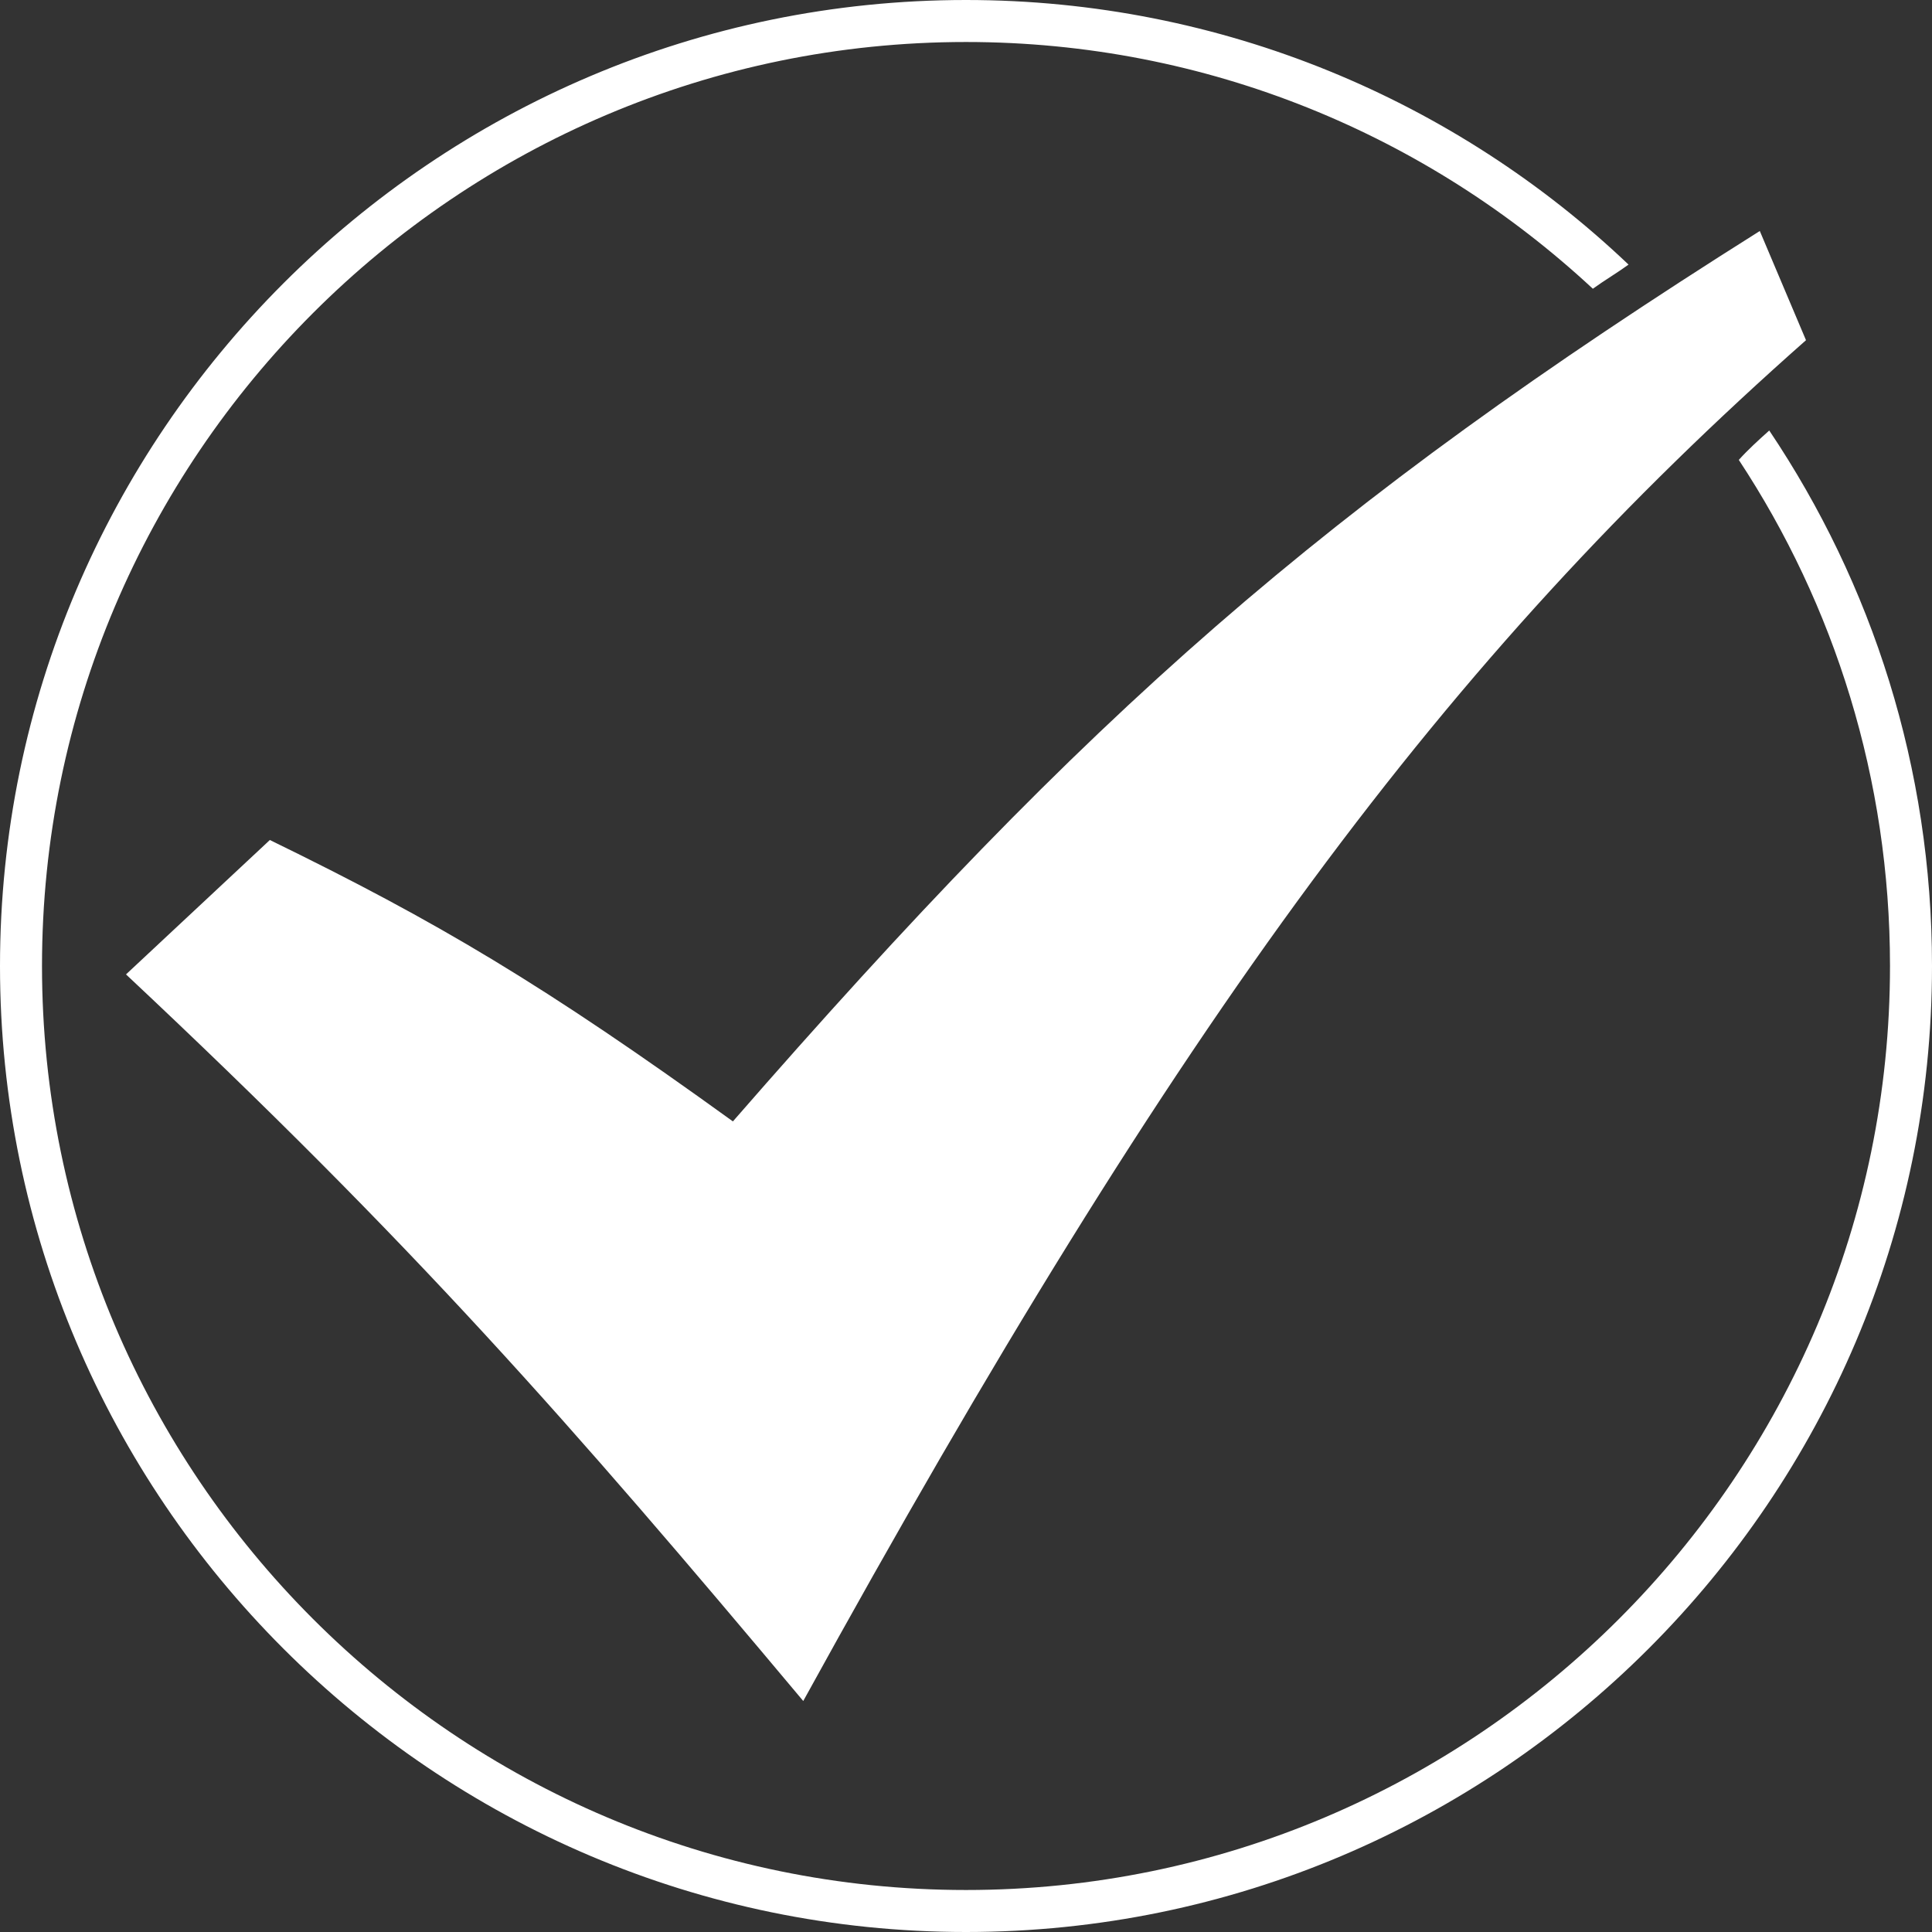
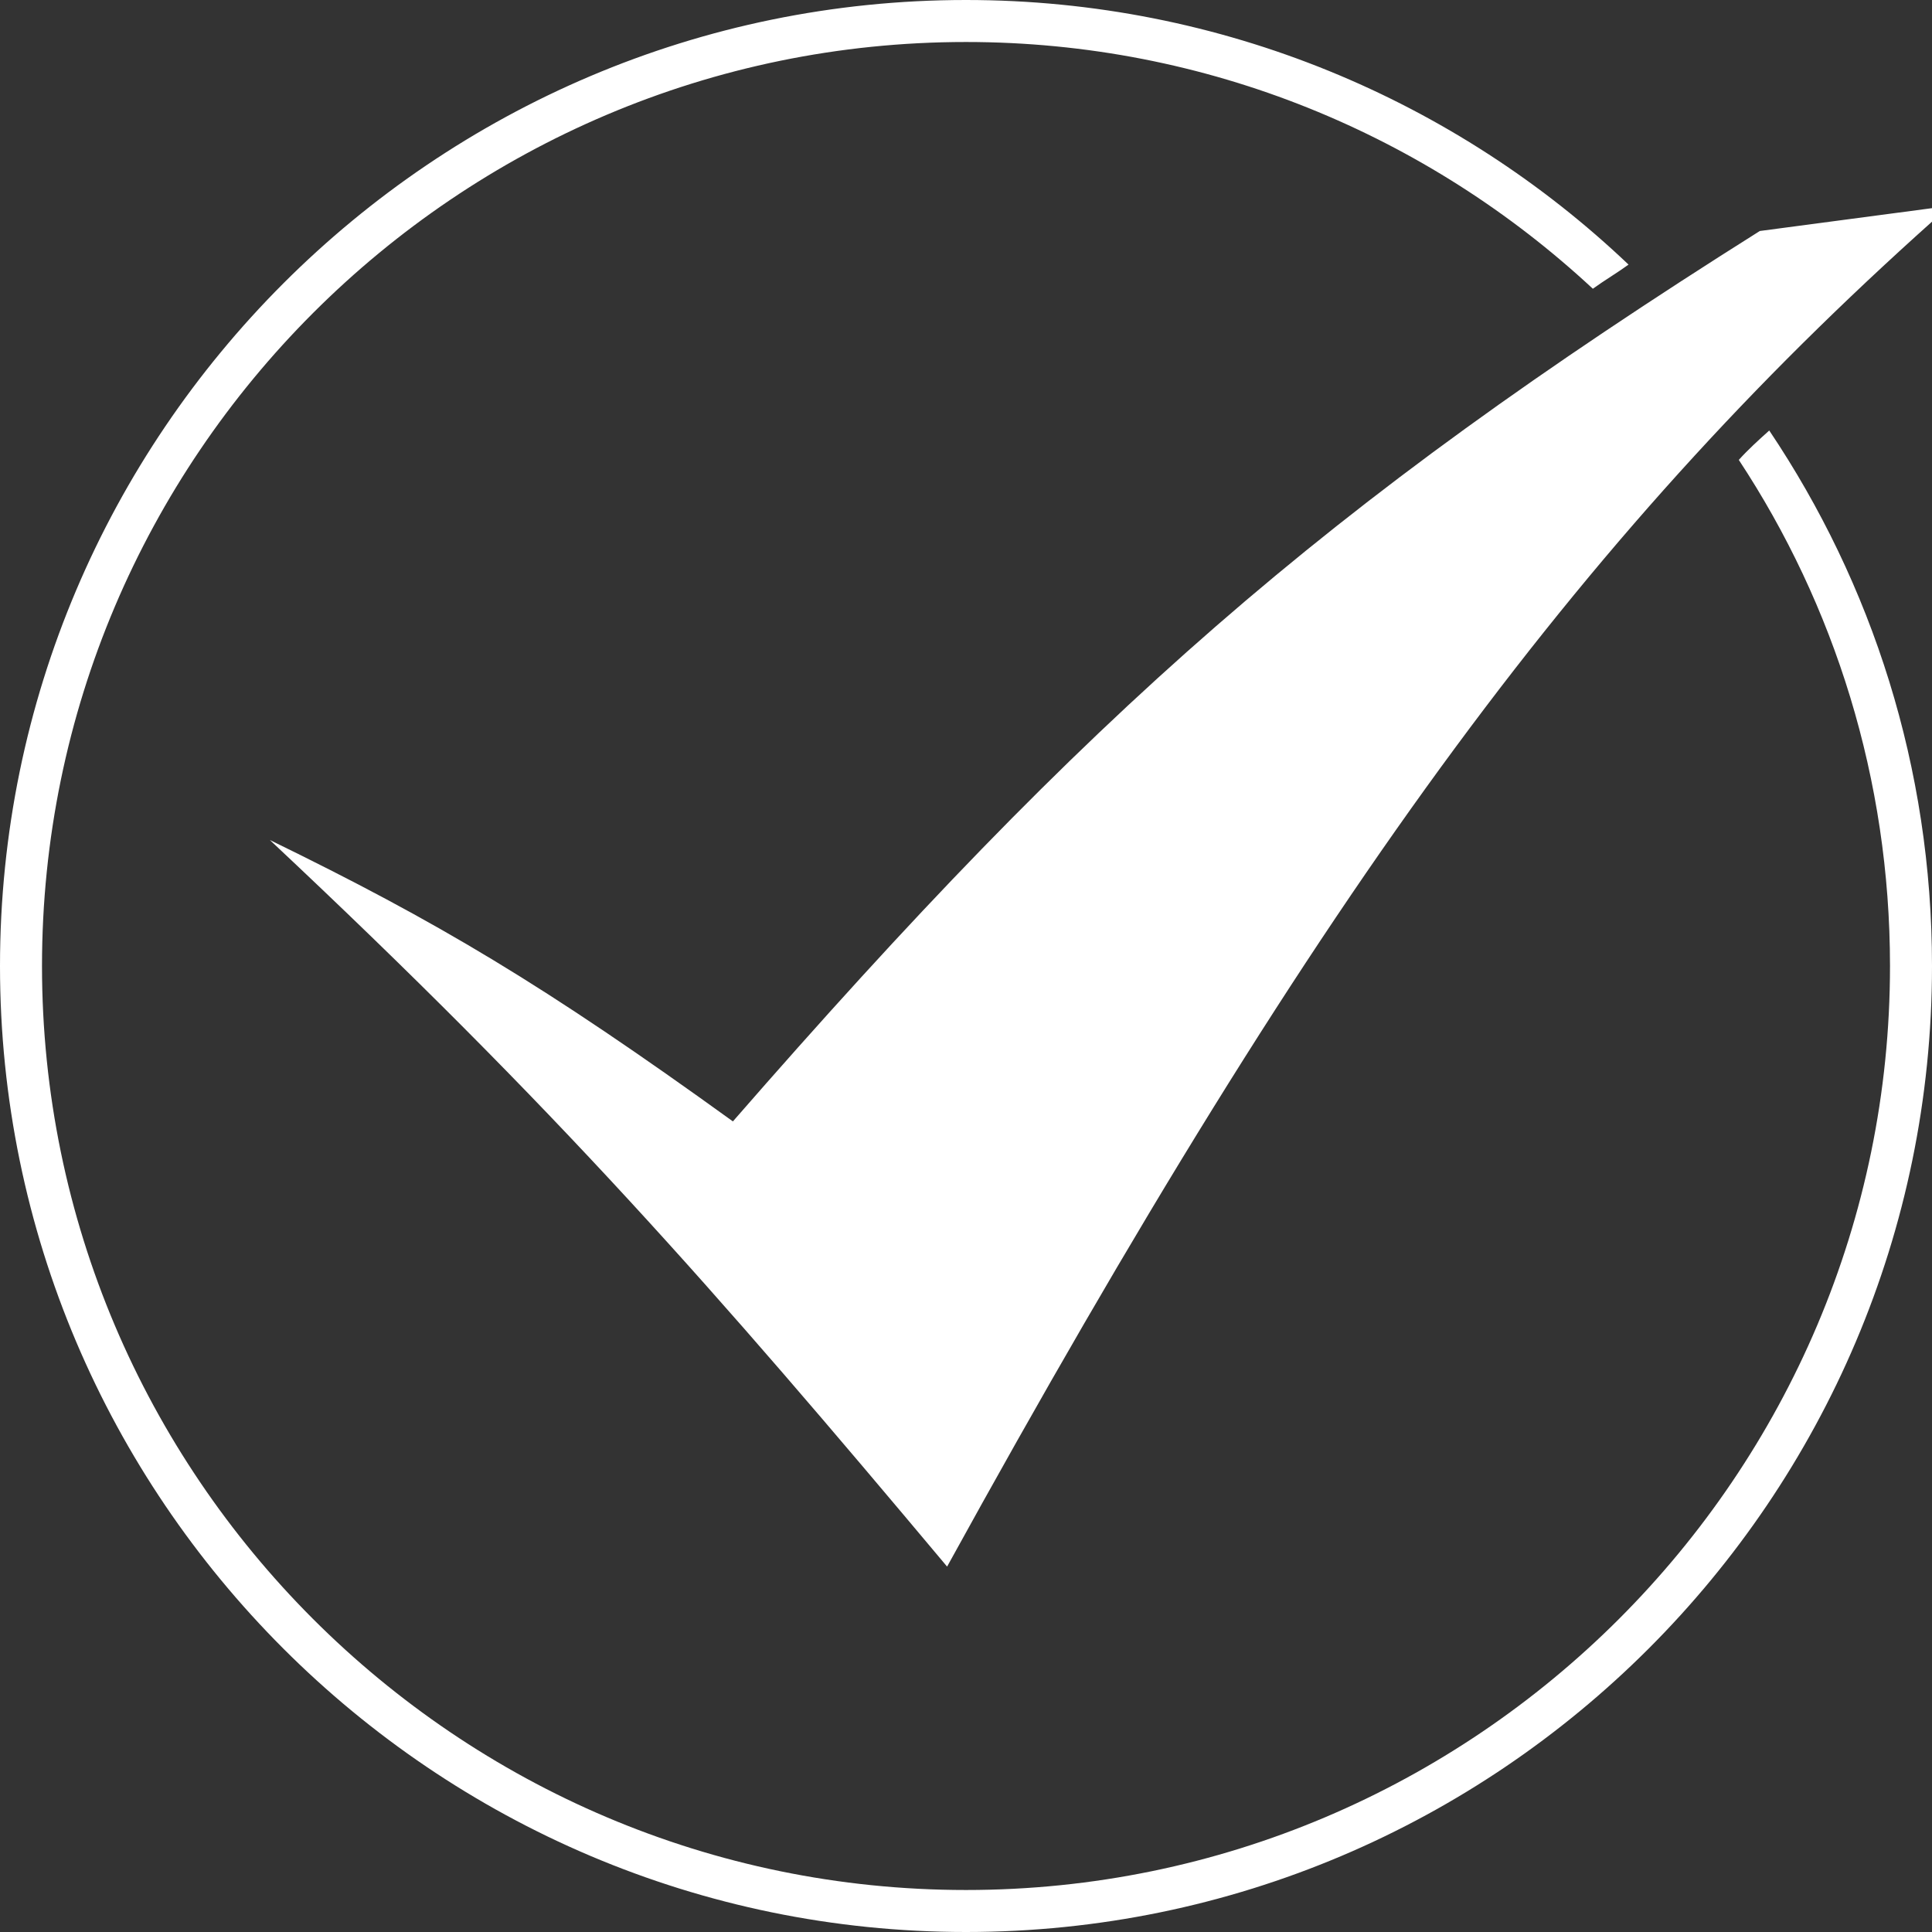
<svg xmlns="http://www.w3.org/2000/svg" version="1.1" id="图层_1" x="0px" y="0px" viewBox="0 0 184 184" style="enable-background:new 0 0 184 184;" xml:space="preserve">
  <rect x="0" y="0" width="184" height="184" fill="#333333" stroke="none" />
  <style type="text/css">
	.st0{fill:#FFFFFF;}
</style>
-   <path class="st0" d="M69.8,106.8c-18-13-28.1-19-44.1-26.8L12,92.8c27.4,25.7,42.2,42.6,64.5,69.2c36.1-65.6,61.2-99.3,95.5-129.6  L167.6,22C126,48.2,103.7,67.9,69.8,106.8z M168.5,41c-1,0.9-2,1.8-2.9,2.8C174.7,57.6,180,74.2,180,92c0,48.5-39.5,88-88,88  S4,140.5,4,92S43.5,4,92,4c23,0,44,8.9,59.7,23.5c1.1-0.8,2.3-1.5,3.4-2.3C138.7,9.6,116.4,0,92,0C41.3,0,0,41.3,0,92s41.3,92,92,92  s92-41.3,92-92C184,73.1,178.3,55.6,168.5,41z" />
+   <path class="st0" d="M69.8,106.8c-18-13-28.1-19-44.1-26.8c27.4,25.7,42.2,42.6,64.5,69.2c36.1-65.6,61.2-99.3,95.5-129.6  L167.6,22C126,48.2,103.7,67.9,69.8,106.8z M168.5,41c-1,0.9-2,1.8-2.9,2.8C174.7,57.6,180,74.2,180,92c0,48.5-39.5,88-88,88  S4,140.5,4,92S43.5,4,92,4c23,0,44,8.9,59.7,23.5c1.1-0.8,2.3-1.5,3.4-2.3C138.7,9.6,116.4,0,92,0C41.3,0,0,41.3,0,92s41.3,92,92,92  s92-41.3,92-92C184,73.1,178.3,55.6,168.5,41z" />
</svg>